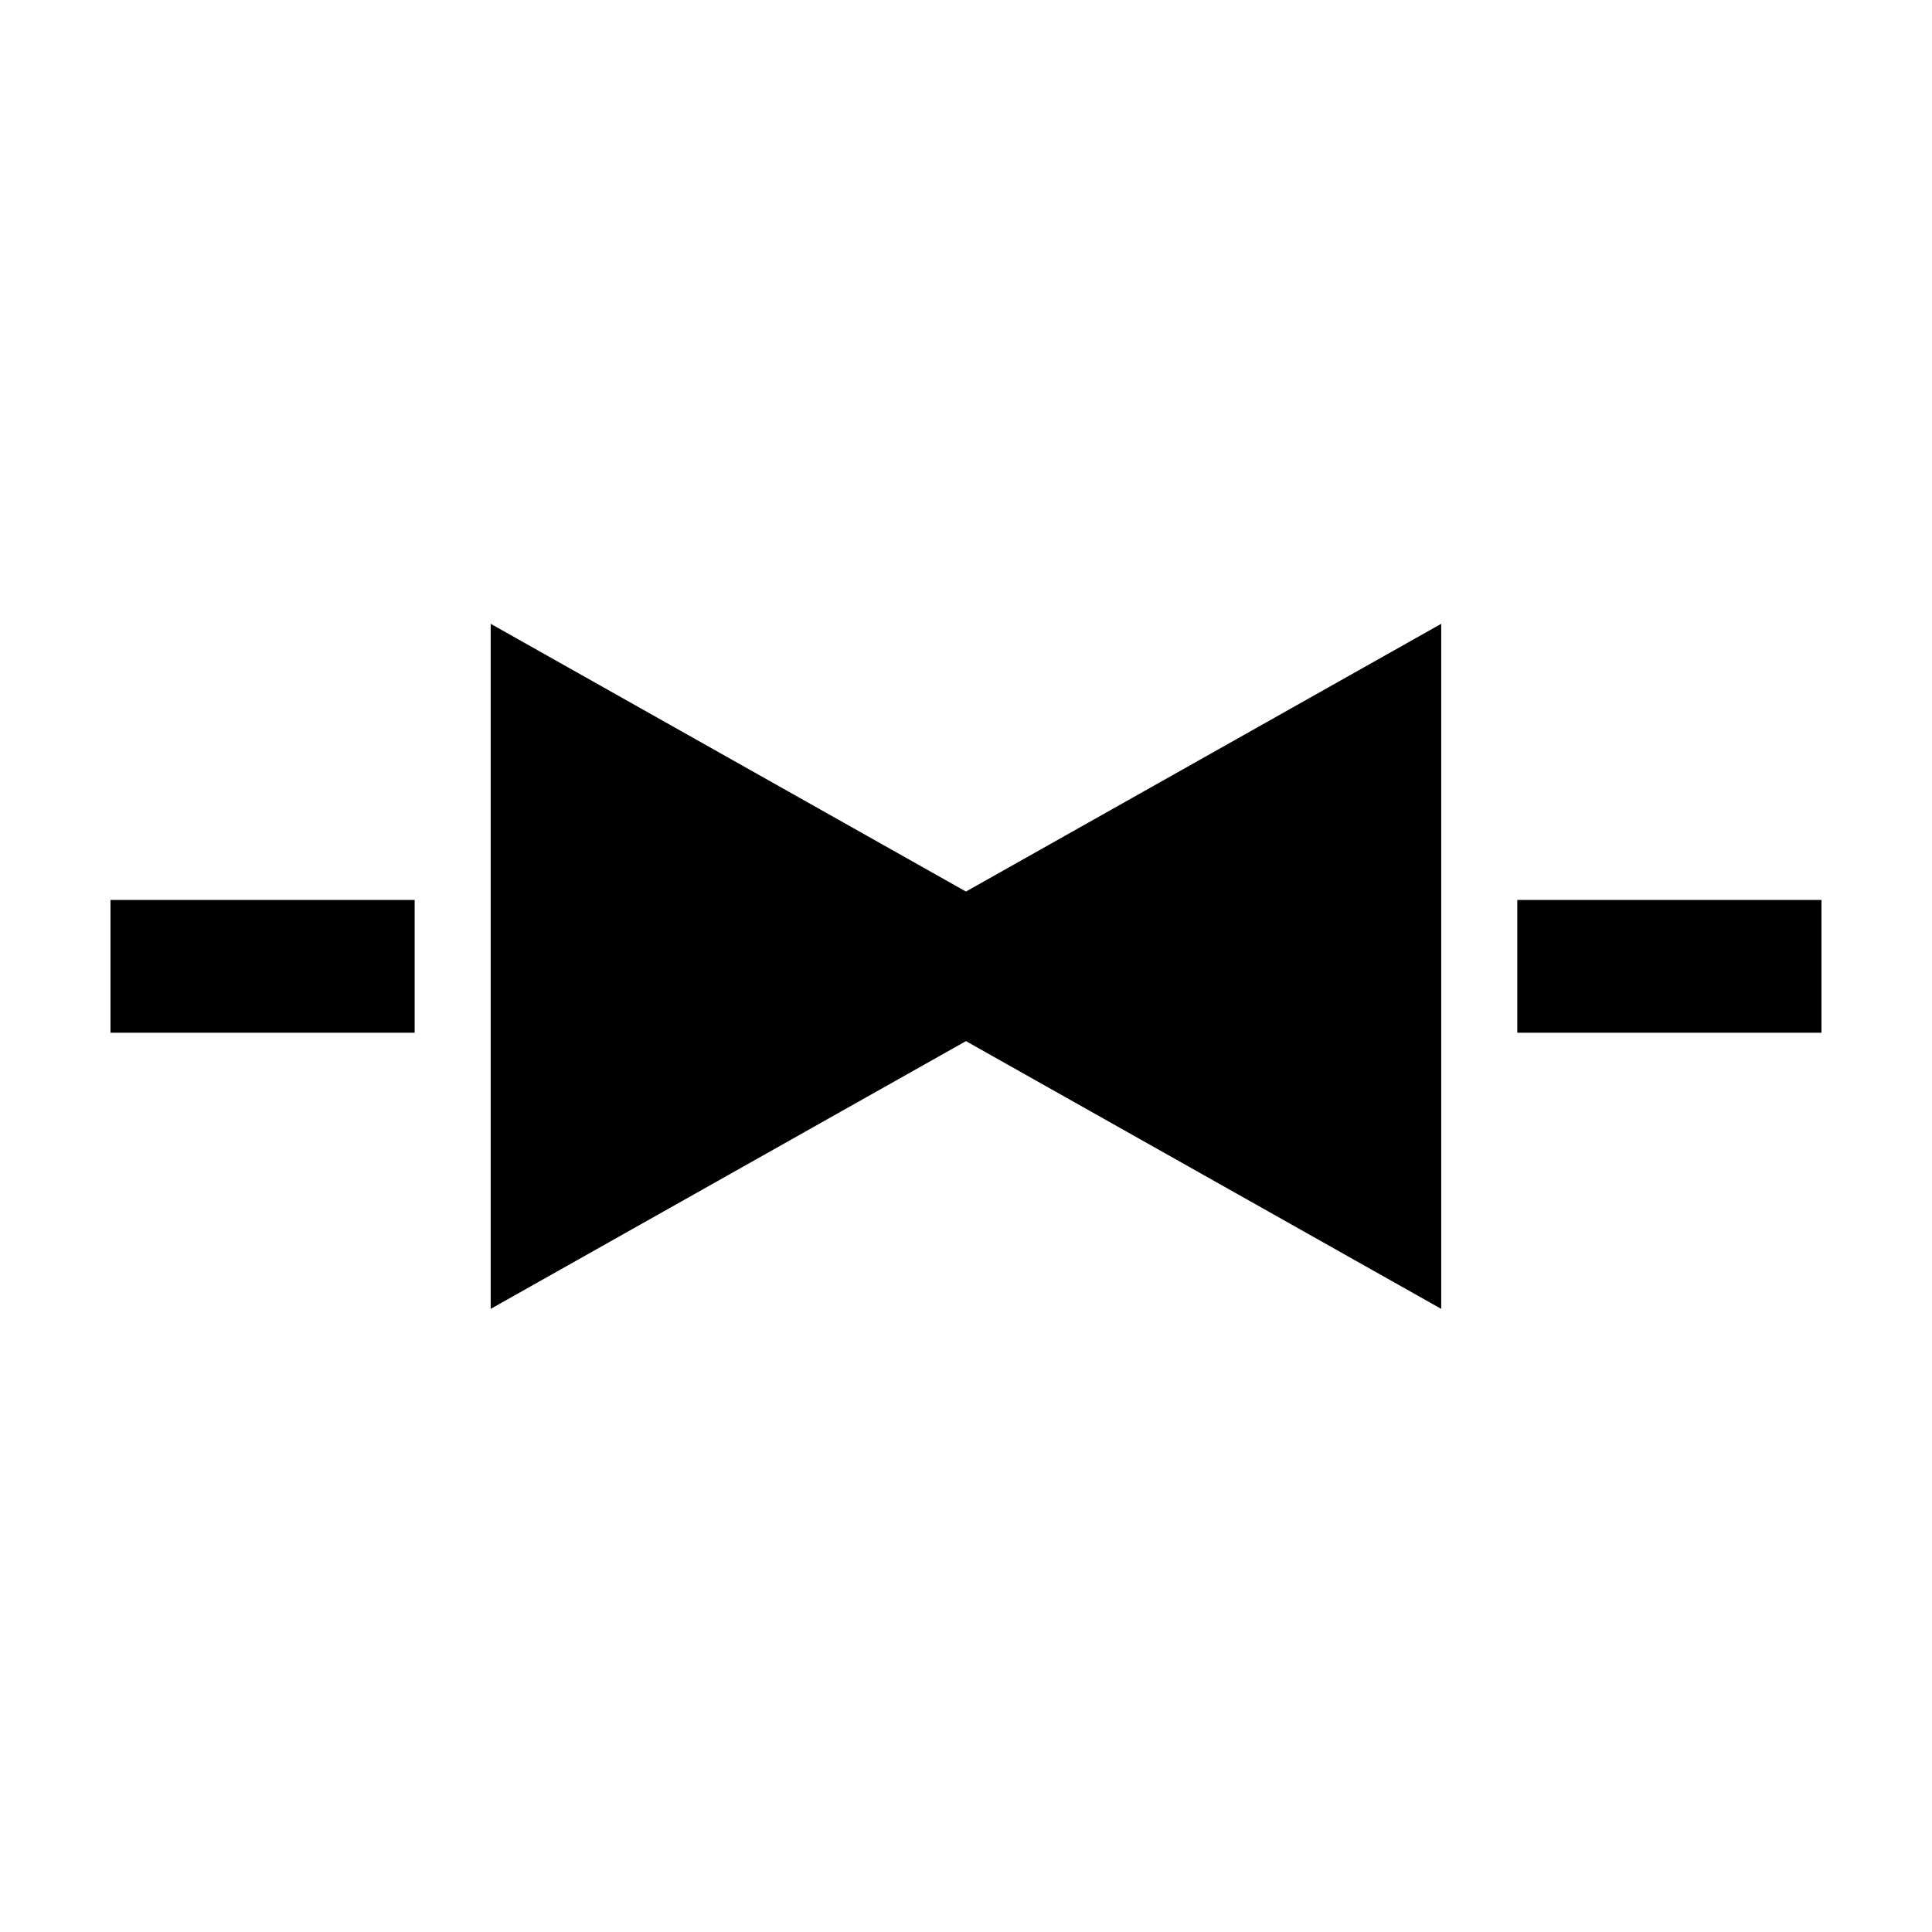
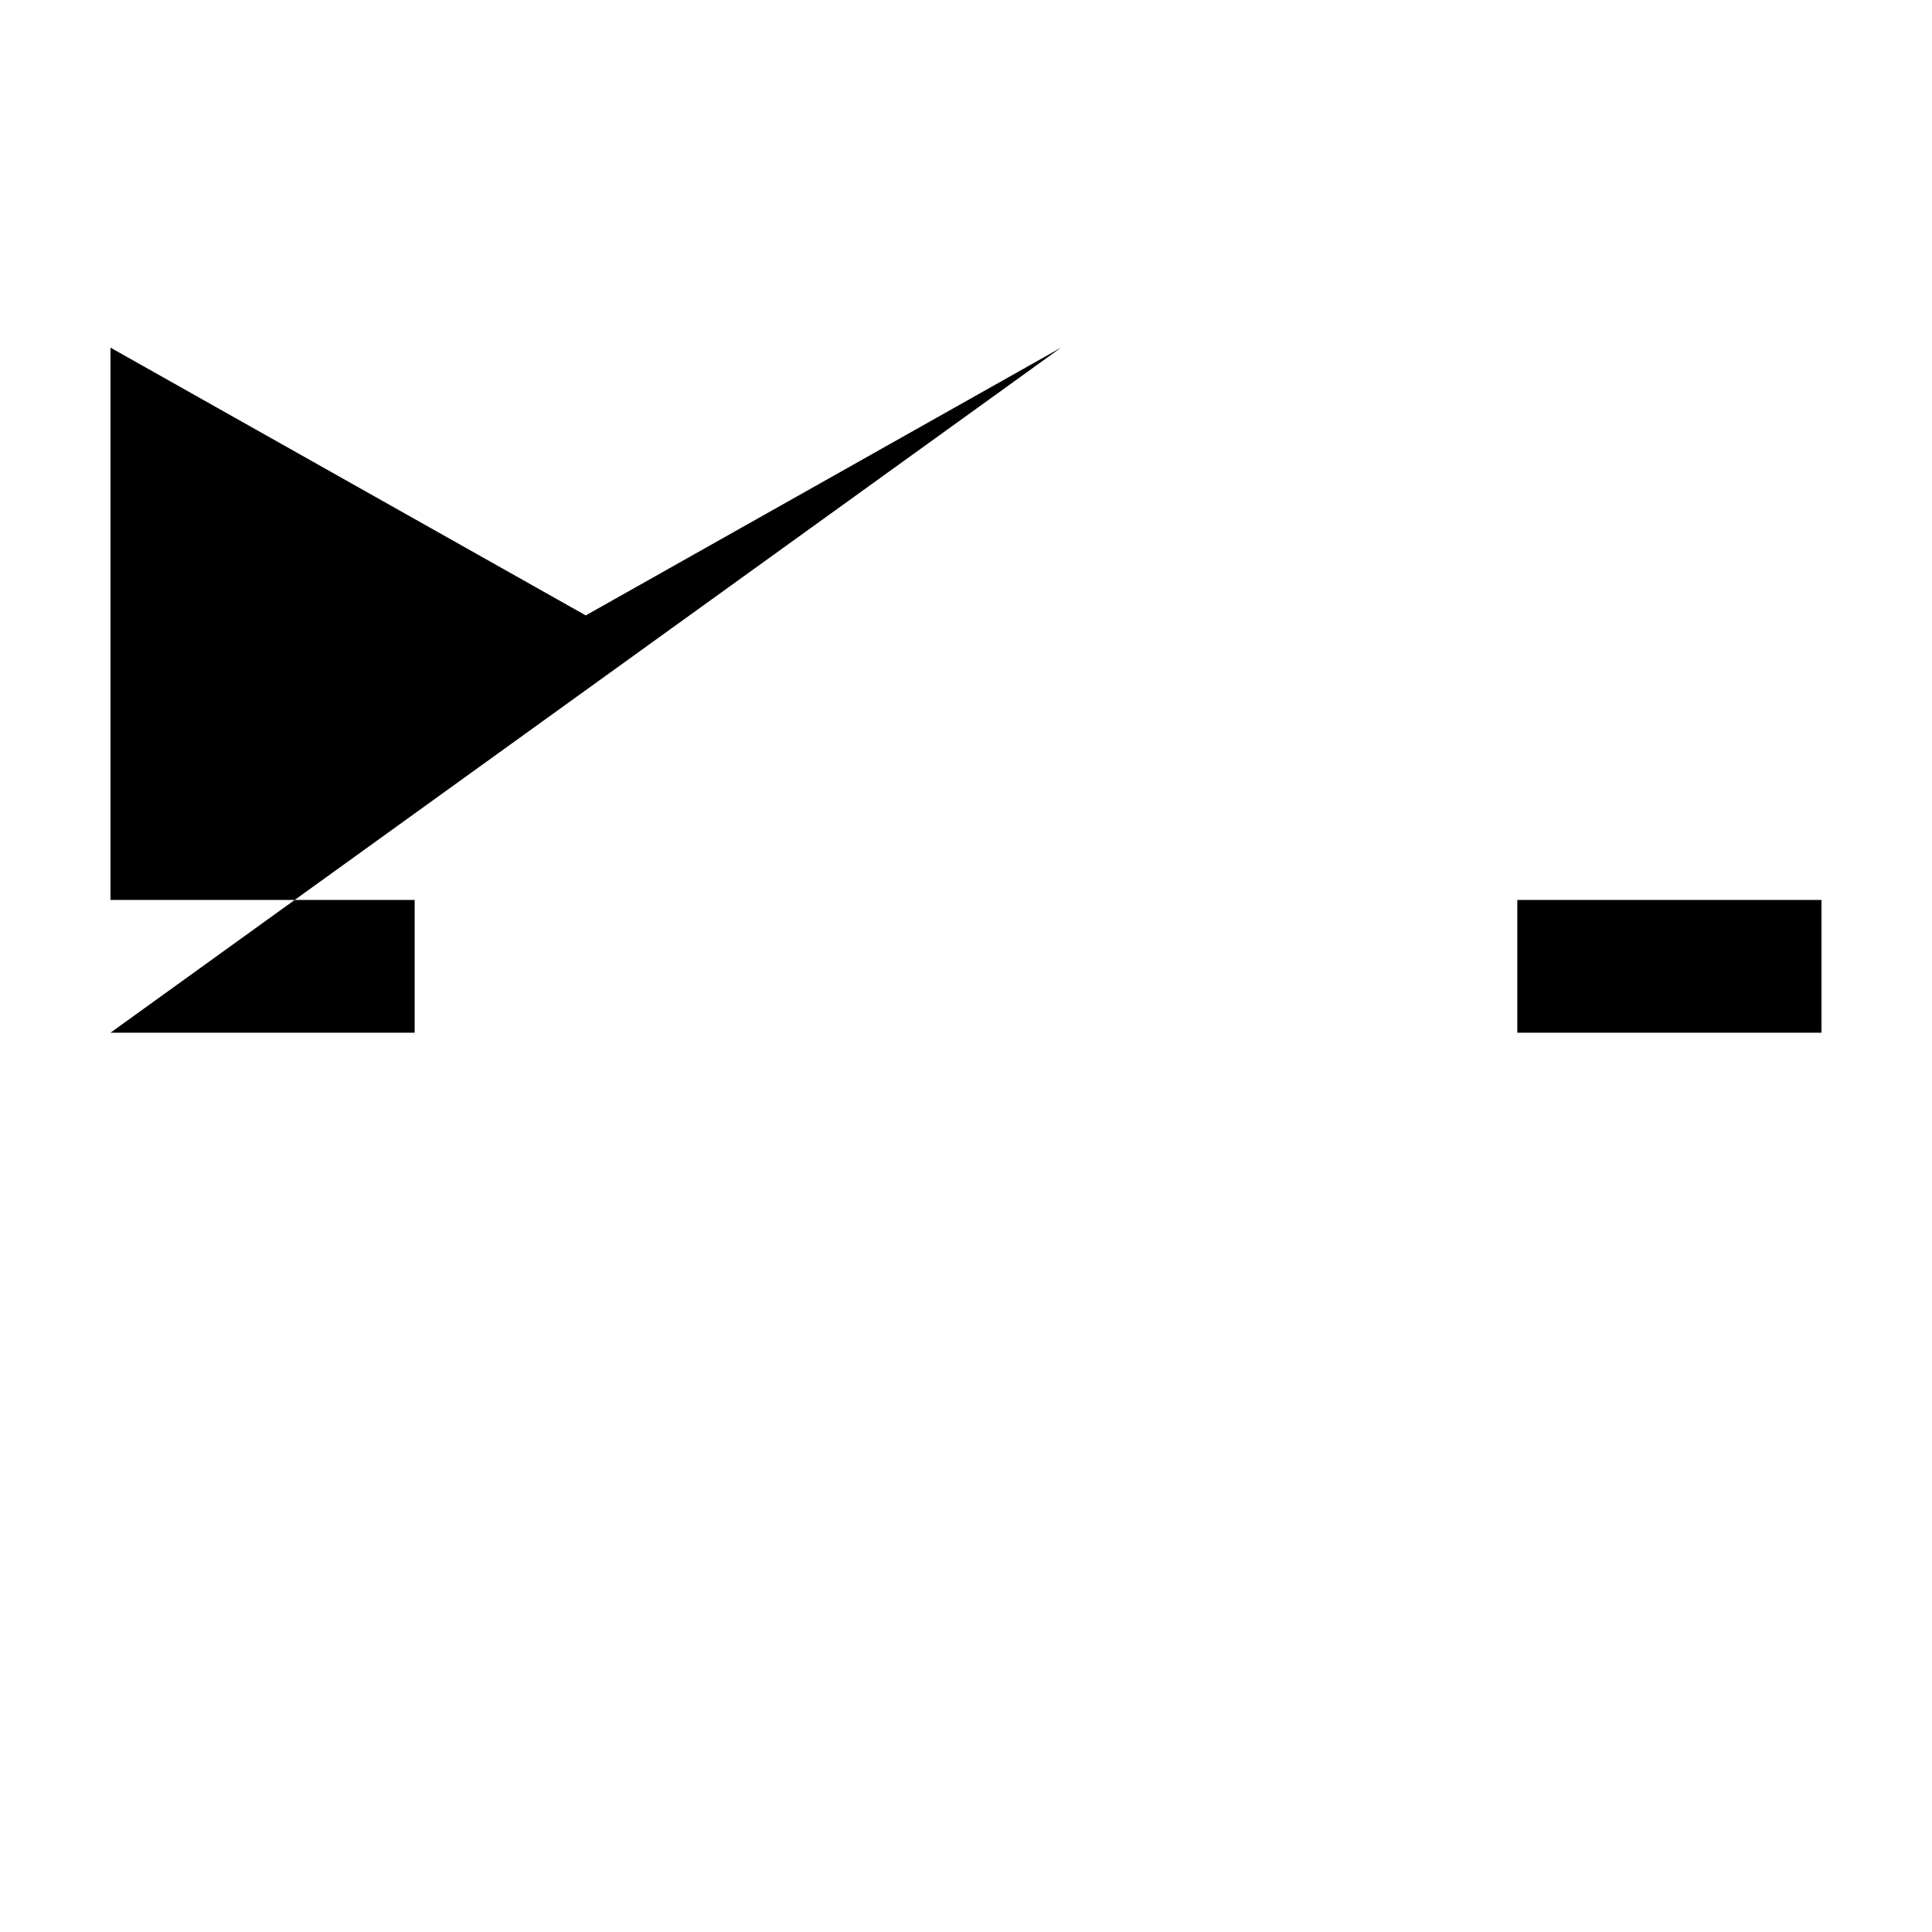
<svg xmlns="http://www.w3.org/2000/svg" fill="#000000" width="800px" height="800px" version="1.1" viewBox="144 144 512 512">
-   <path d="m546.1 417.68h80.609v-35.18h-80.609zm-372.82 0h80.609v-35.18h-80.609zm352.66 73.184-125.95-70.957-125.95 70.957v-181.55l125.95 70.957 125.95-70.957z" fill-rule="evenodd" />
+   <path d="m546.1 417.68h80.609v-35.18h-80.609zm-372.82 0h80.609v-35.18h-80.609zv-181.55l125.95 70.957 125.95-70.957z" fill-rule="evenodd" />
</svg>